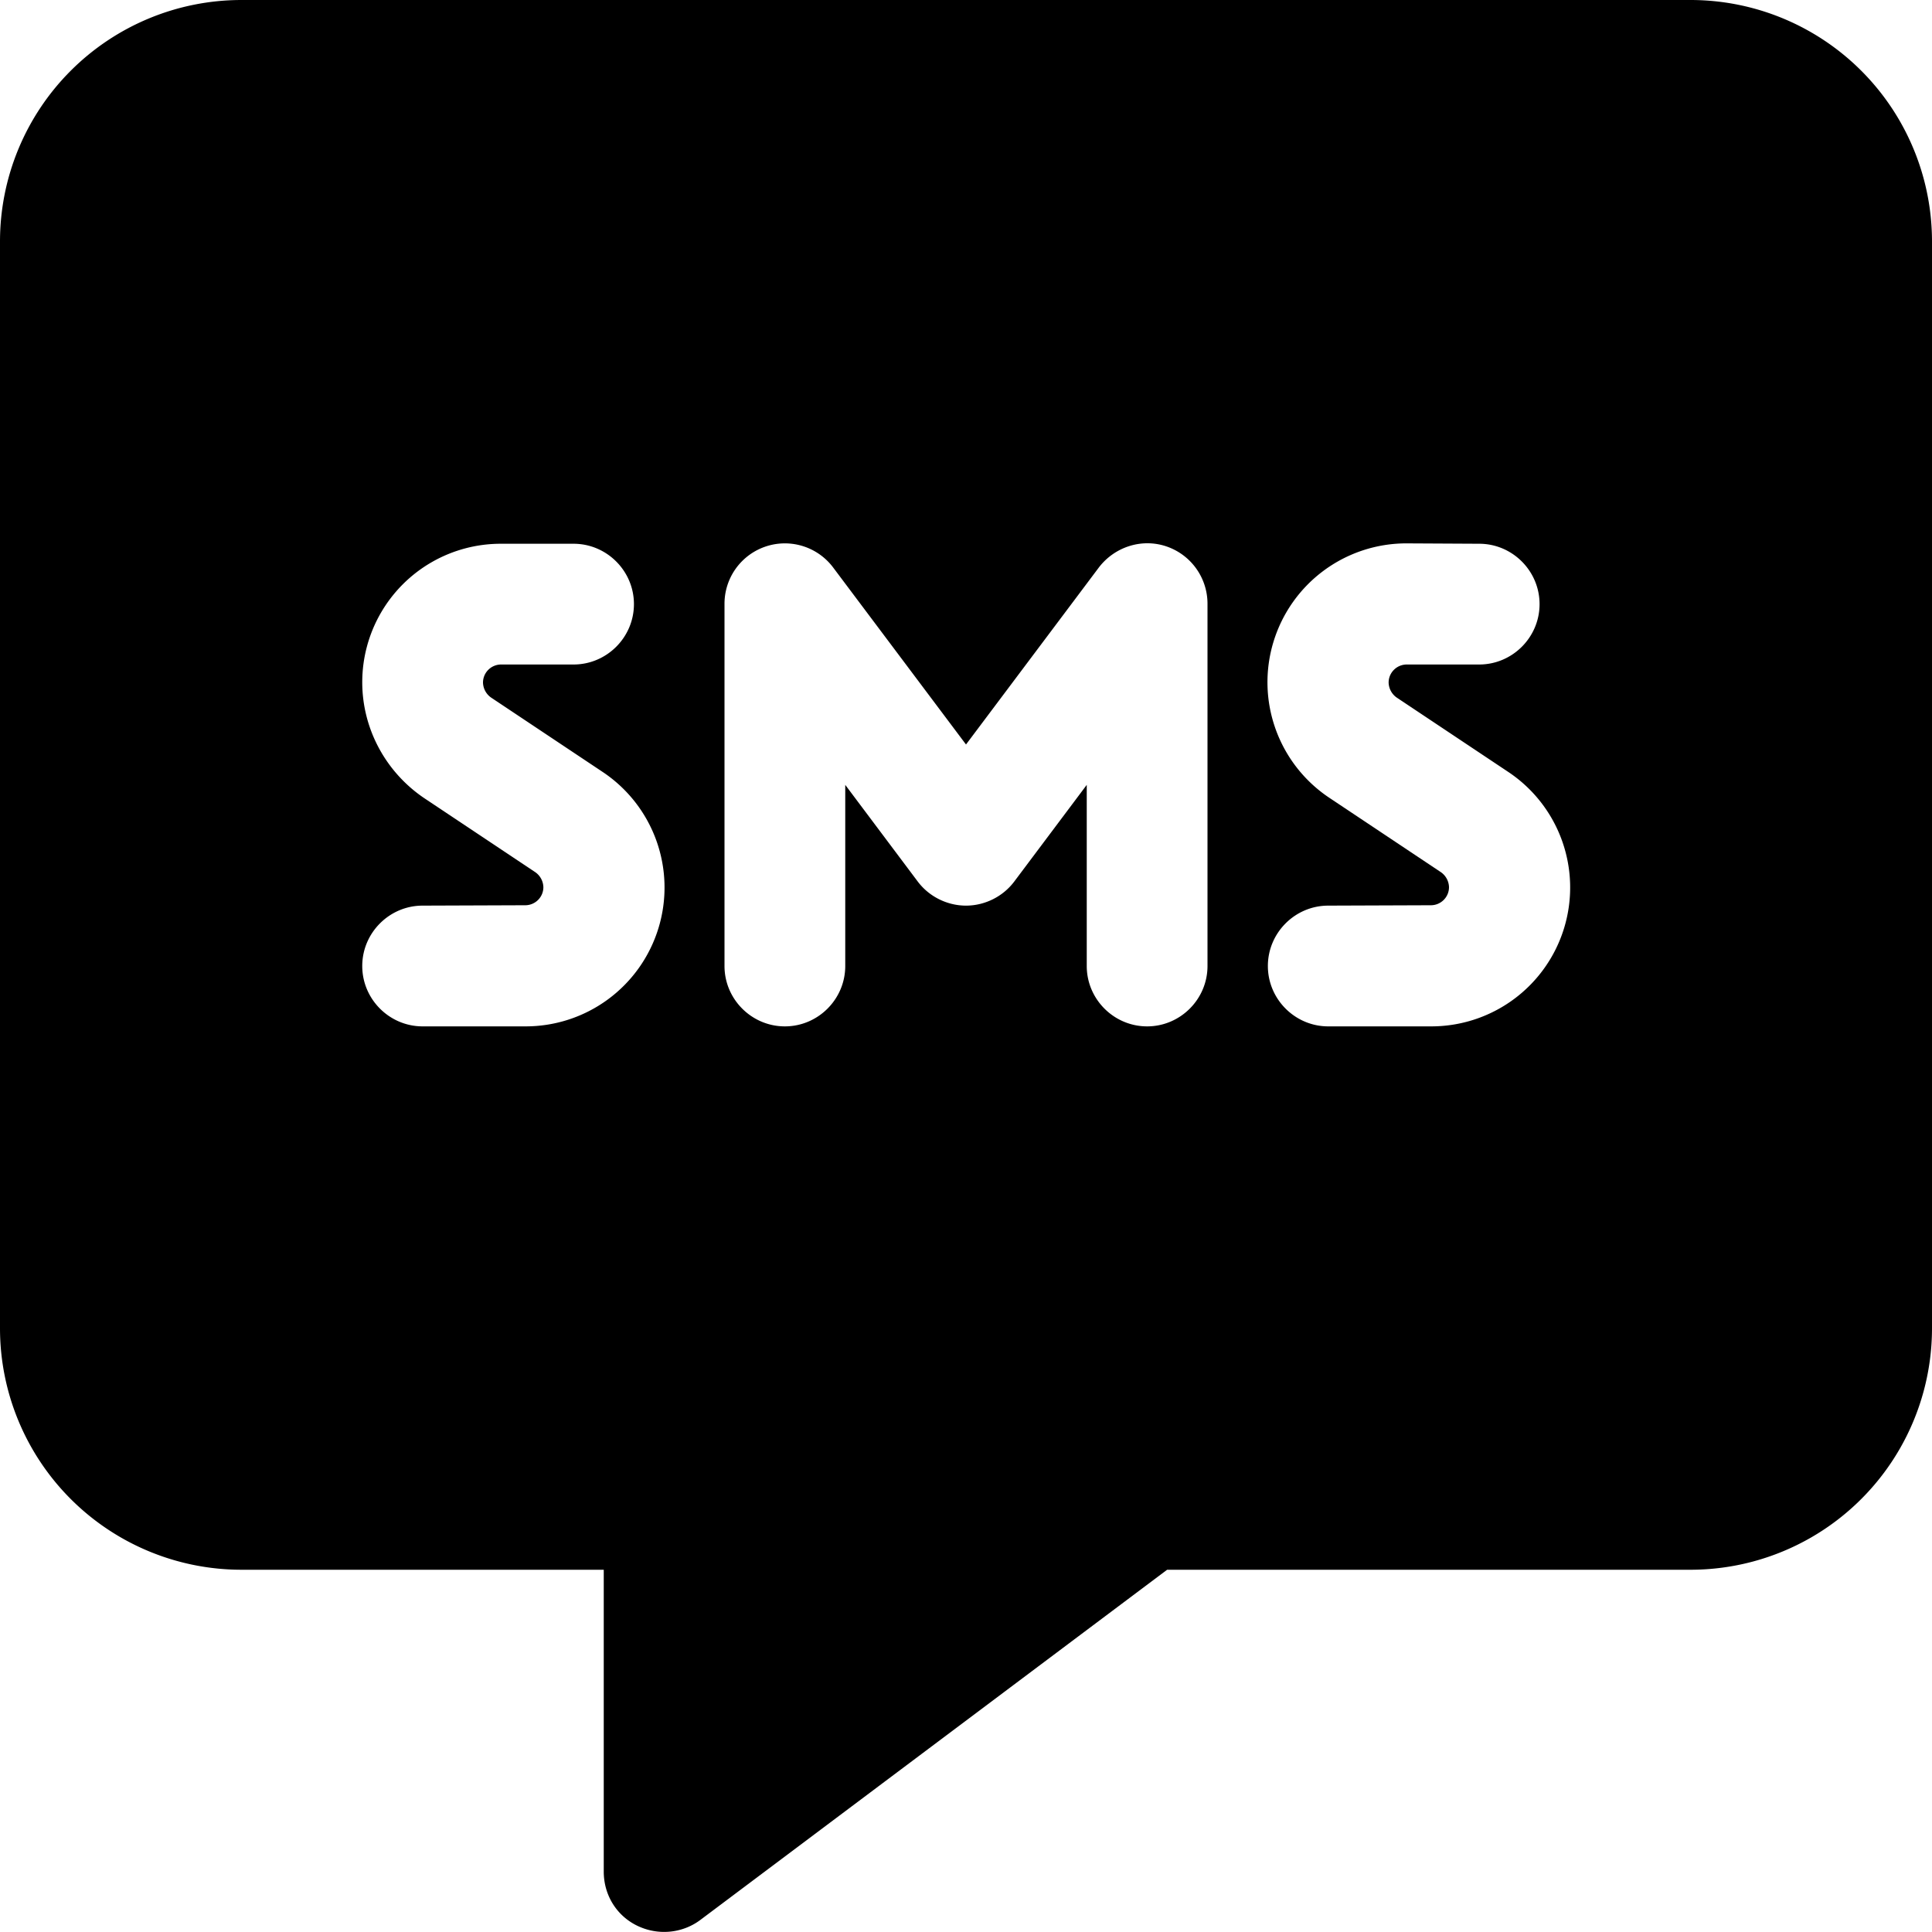
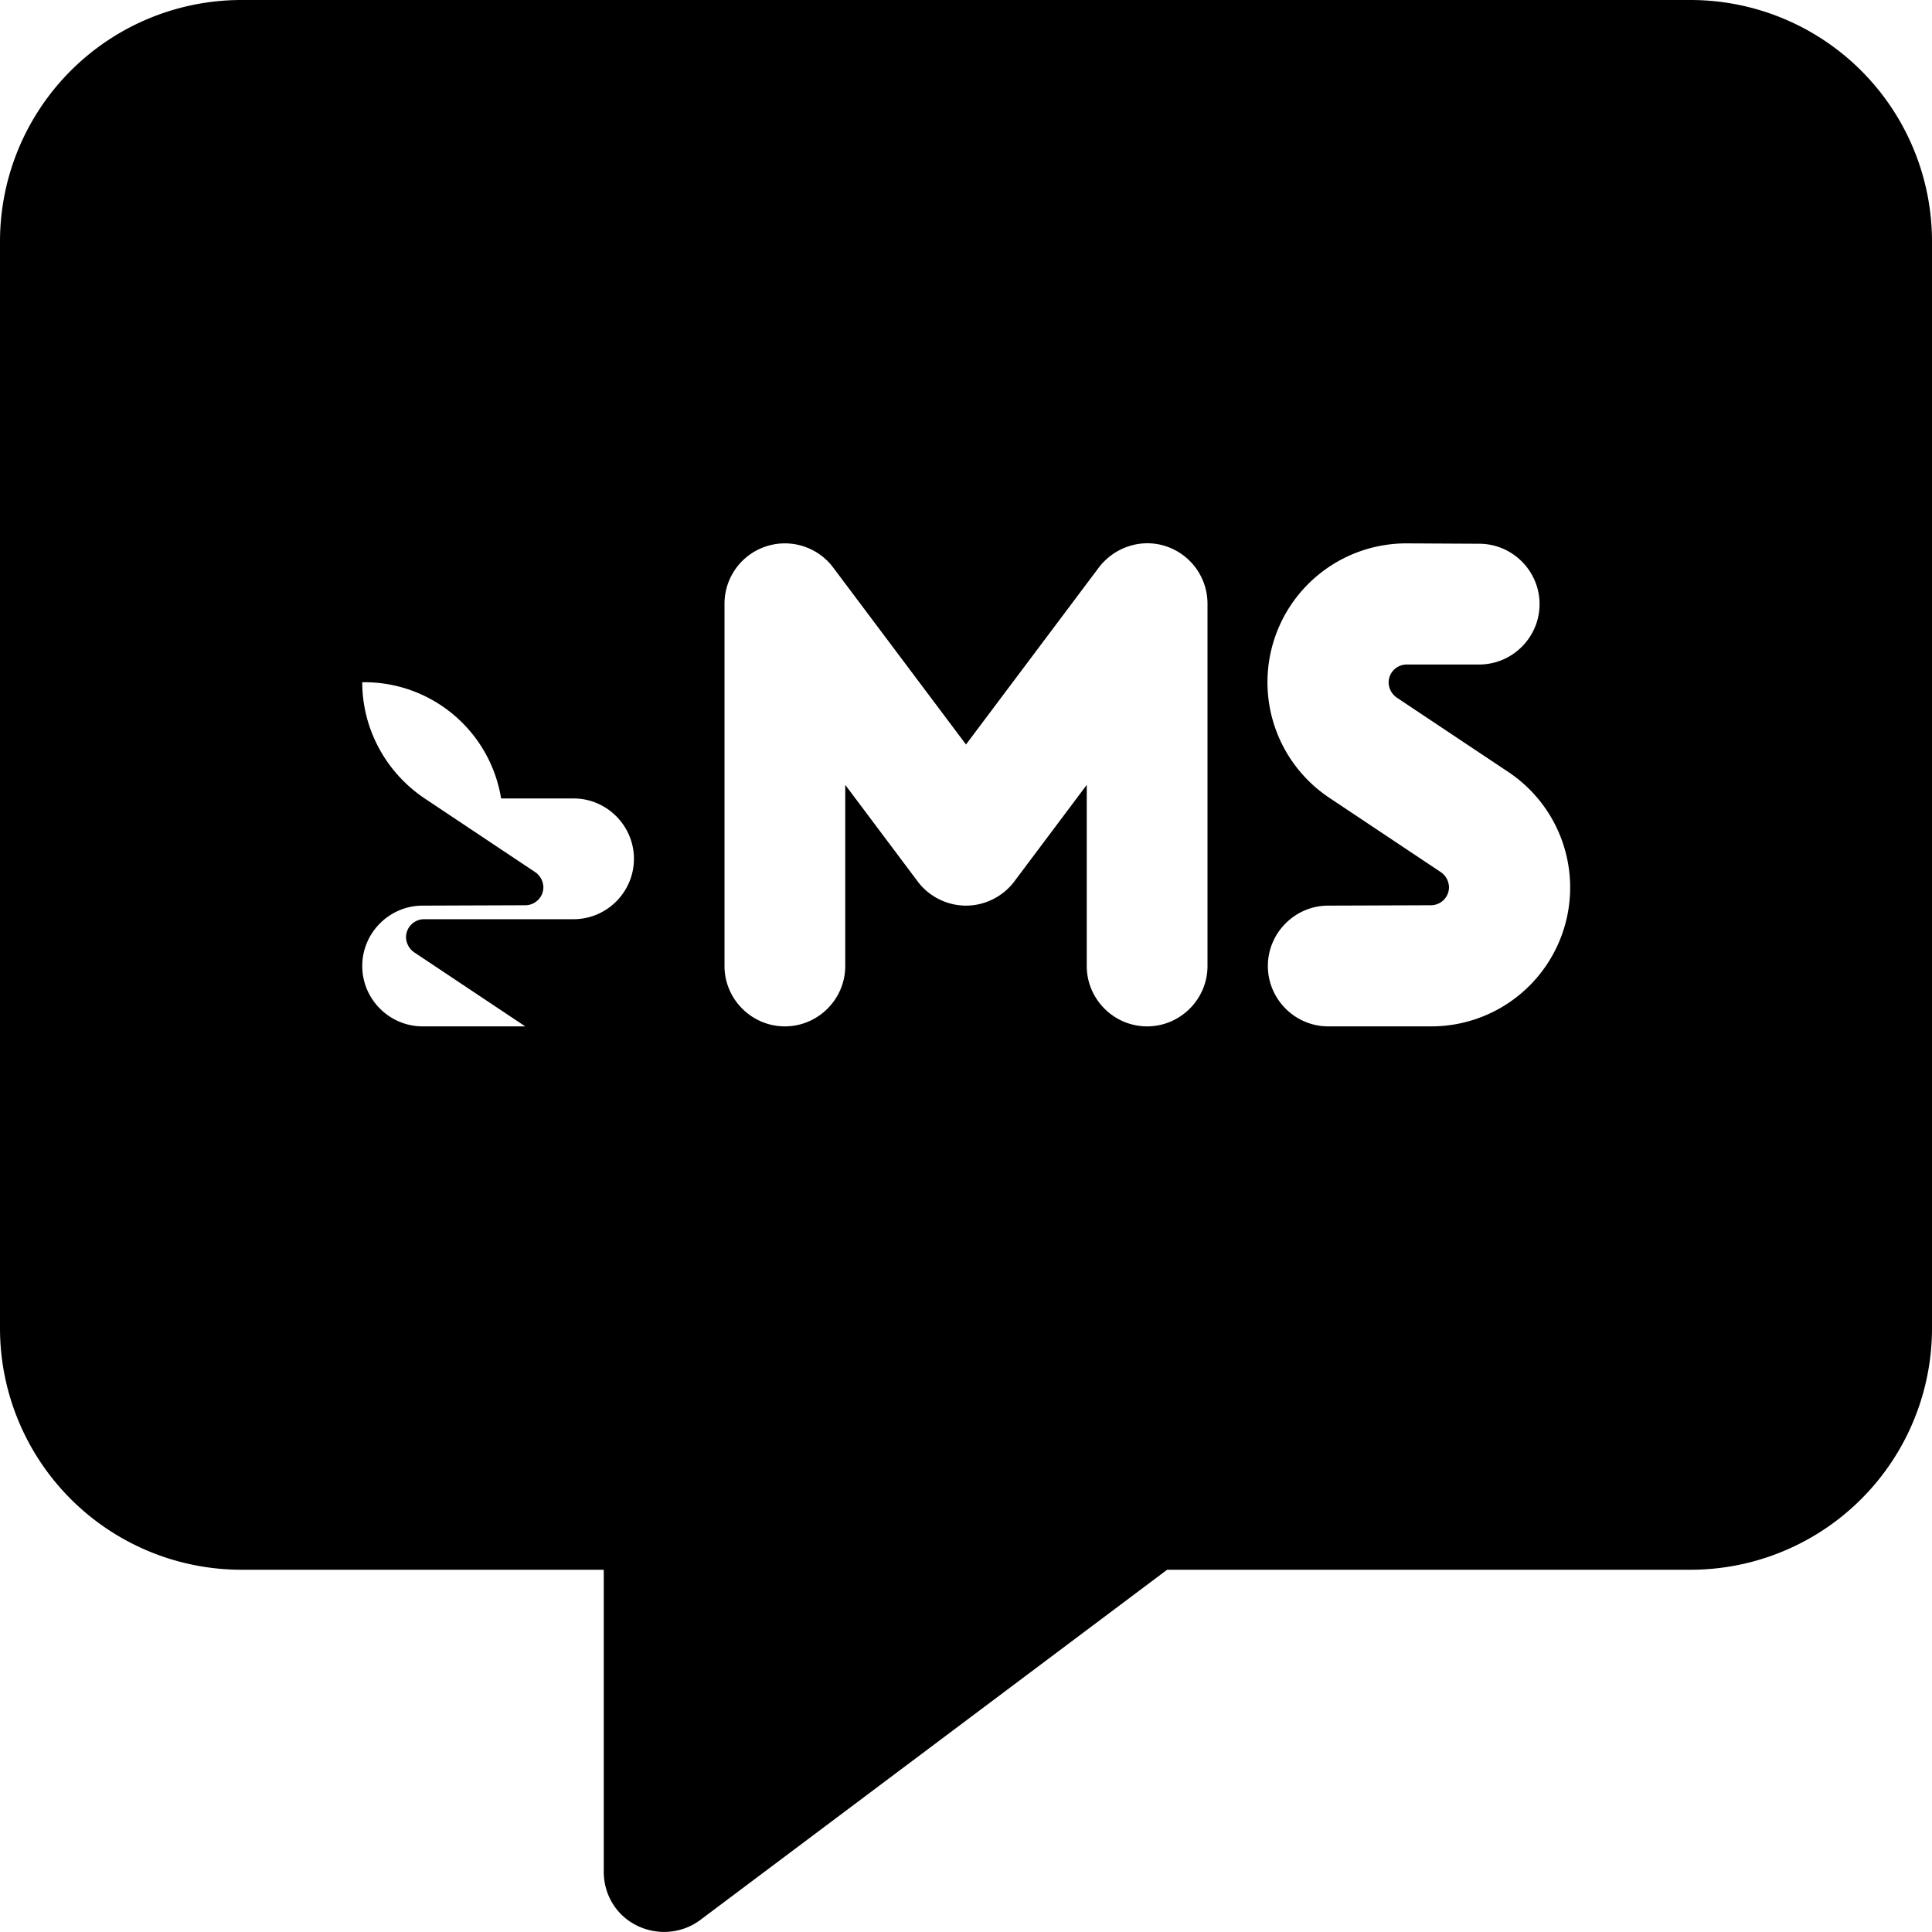
<svg xmlns="http://www.w3.org/2000/svg" viewBox="0 0 512 512">
-   <path d="M0 64A64 64 0 0 1 64 0h384a64 64 0 0 1 64 64v288a64 64 0 0 1-64 64H309.3l-123.7 92.8c-4.8 3.6-11.3 4.2-16.8 1.5s-8.8-8.2-8.8-14.3v-80H64a64 64 0 0 1-64-64zm96 116.8c0 12.3 6.2 23.8 16.4 30.7l29.4 19.6a5 5 0 0 1 2.2 4c0 2.7-2.2 4.8-4.8 4.8l-27.2.1c-8.8 0-16 7.2-16 16s7.2 16 16 16h27.2a36.8 36.8 0 0 0 20.4-67.5l-29.4-19.6a5 5 0 0 1-2.2-4c0-2.7 2.2-4.8 4.8-4.8H152c8.8 0 16-7.2 16-16s-7.2-16-16-16h-19.2A36.7 36.7 0 0 0 96 180.8M372.8 144a36.8 36.8 0 0 0-20.4 67.5l29.4 19.6a5 5 0 0 1 2.2 4c0 2.7-2.2 4.8-4.8 4.8l-27.2.1c-8.8 0-16 7.2-16 16s7.2 16 16 16h27.2a36.8 36.8 0 0 0 20.4-67.5l-29.4-19.6a5 5 0 0 1-2.2-4c0-2.7 2.2-4.8 4.8-4.8H392c8.8 0 16-7.2 16-16s-7.2-16-16-16zm-152 6.4A16 16 0 0 0 192 160v96c0 8.8 7.2 16 16 16s16-7.2 16-16v-48l19.2 25.6c3 4 7.8 6.4 12.8 6.4s9.8-2.4 12.8-6.4L288 208v48c0 8.8 7.2 16 16 16s16-7.2 16-16v-96c0-6.9-4.4-13-10.9-15.2s-13.7.1-17.9 5.6L256 197.3z" />
+   <path d="M0 64A64 64 0 0 1 64 0h384a64 64 0 0 1 64 64v288a64 64 0 0 1-64 64H309.3l-123.7 92.8c-4.8 3.6-11.3 4.2-16.8 1.5s-8.8-8.2-8.8-14.3v-80H64a64 64 0 0 1-64-64zm96 116.8c0 12.3 6.2 23.8 16.4 30.7l29.4 19.6a5 5 0 0 1 2.2 4c0 2.7-2.2 4.8-4.8 4.8l-27.2.1c-8.8 0-16 7.2-16 16s7.2 16 16 16h27.2l-29.4-19.6a5 5 0 0 1-2.2-4c0-2.7 2.2-4.8 4.8-4.8H152c8.8 0 16-7.2 16-16s-7.2-16-16-16h-19.2A36.7 36.7 0 0 0 96 180.8M372.8 144a36.8 36.8 0 0 0-20.4 67.5l29.4 19.6a5 5 0 0 1 2.2 4c0 2.7-2.2 4.8-4.8 4.8l-27.2.1c-8.8 0-16 7.2-16 16s7.2 16 16 16h27.2a36.8 36.8 0 0 0 20.4-67.5l-29.4-19.6a5 5 0 0 1-2.2-4c0-2.7 2.2-4.8 4.8-4.8H392c8.8 0 16-7.2 16-16s-7.2-16-16-16zm-152 6.4A16 16 0 0 0 192 160v96c0 8.8 7.2 16 16 16s16-7.2 16-16v-48l19.2 25.6c3 4 7.8 6.4 12.8 6.4s9.8-2.4 12.8-6.4L288 208v48c0 8.8 7.2 16 16 16s16-7.2 16-16v-96c0-6.9-4.4-13-10.9-15.2s-13.7.1-17.9 5.6L256 197.3z" />
</svg>